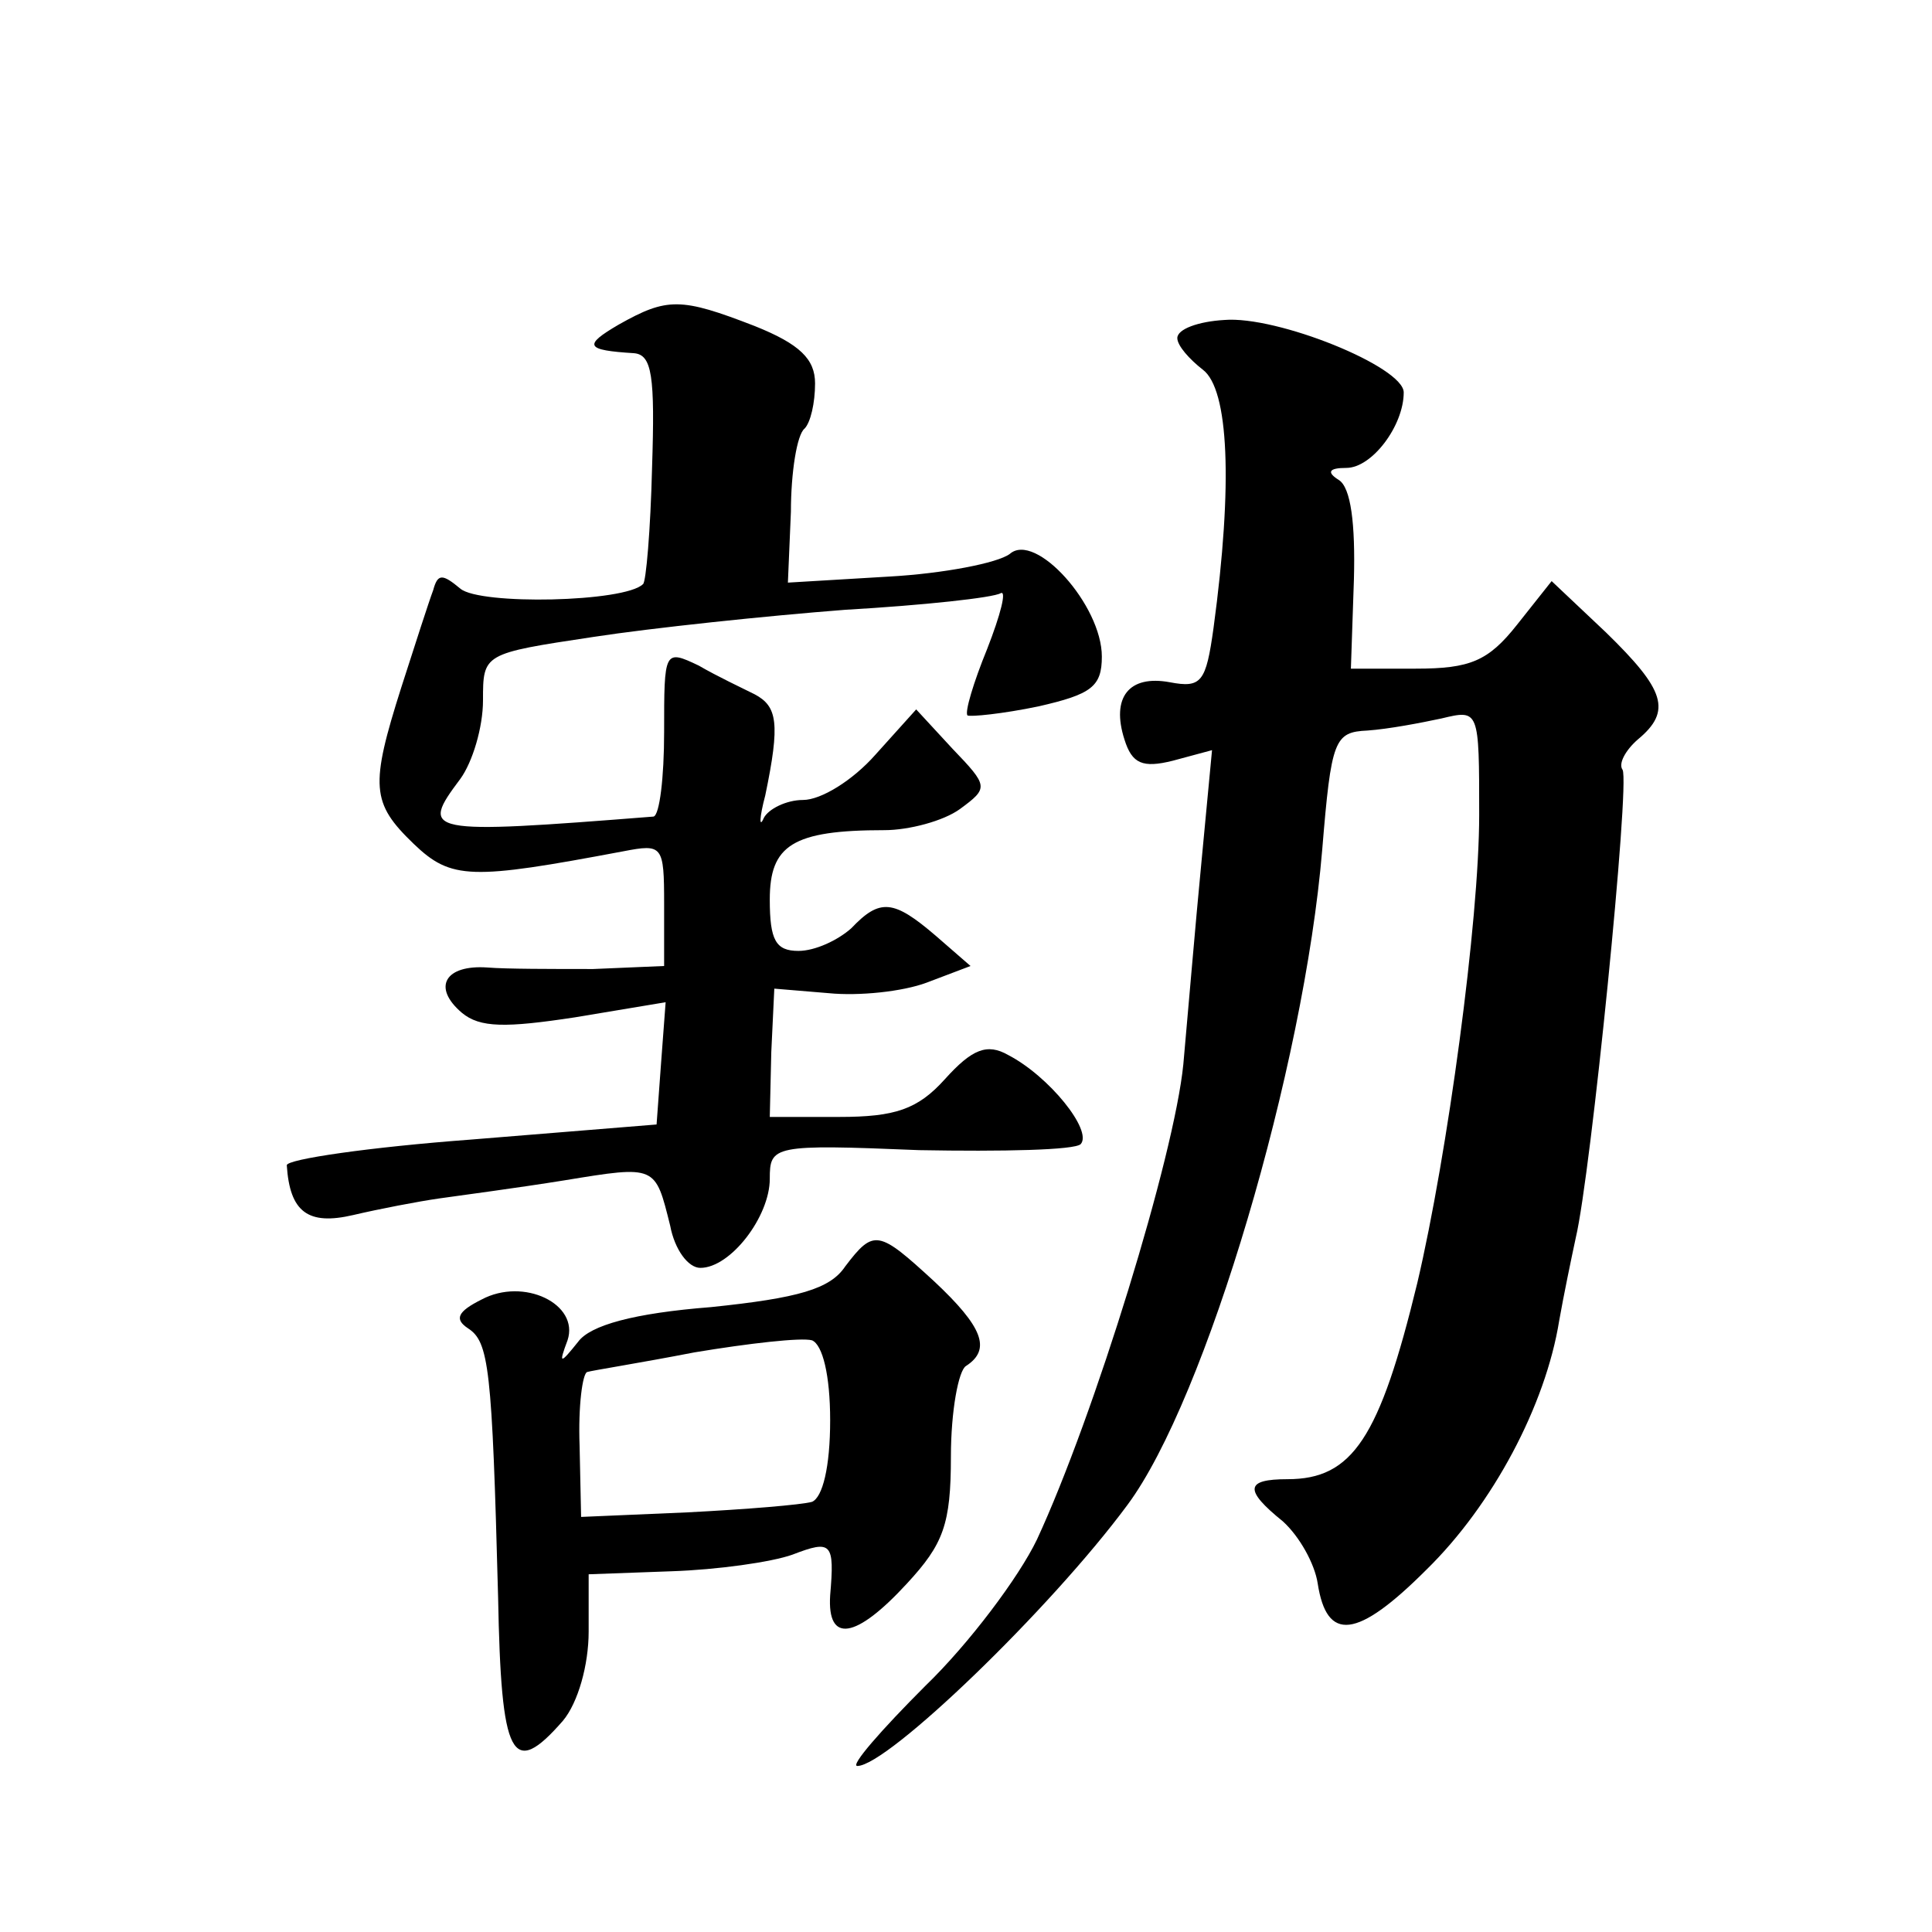
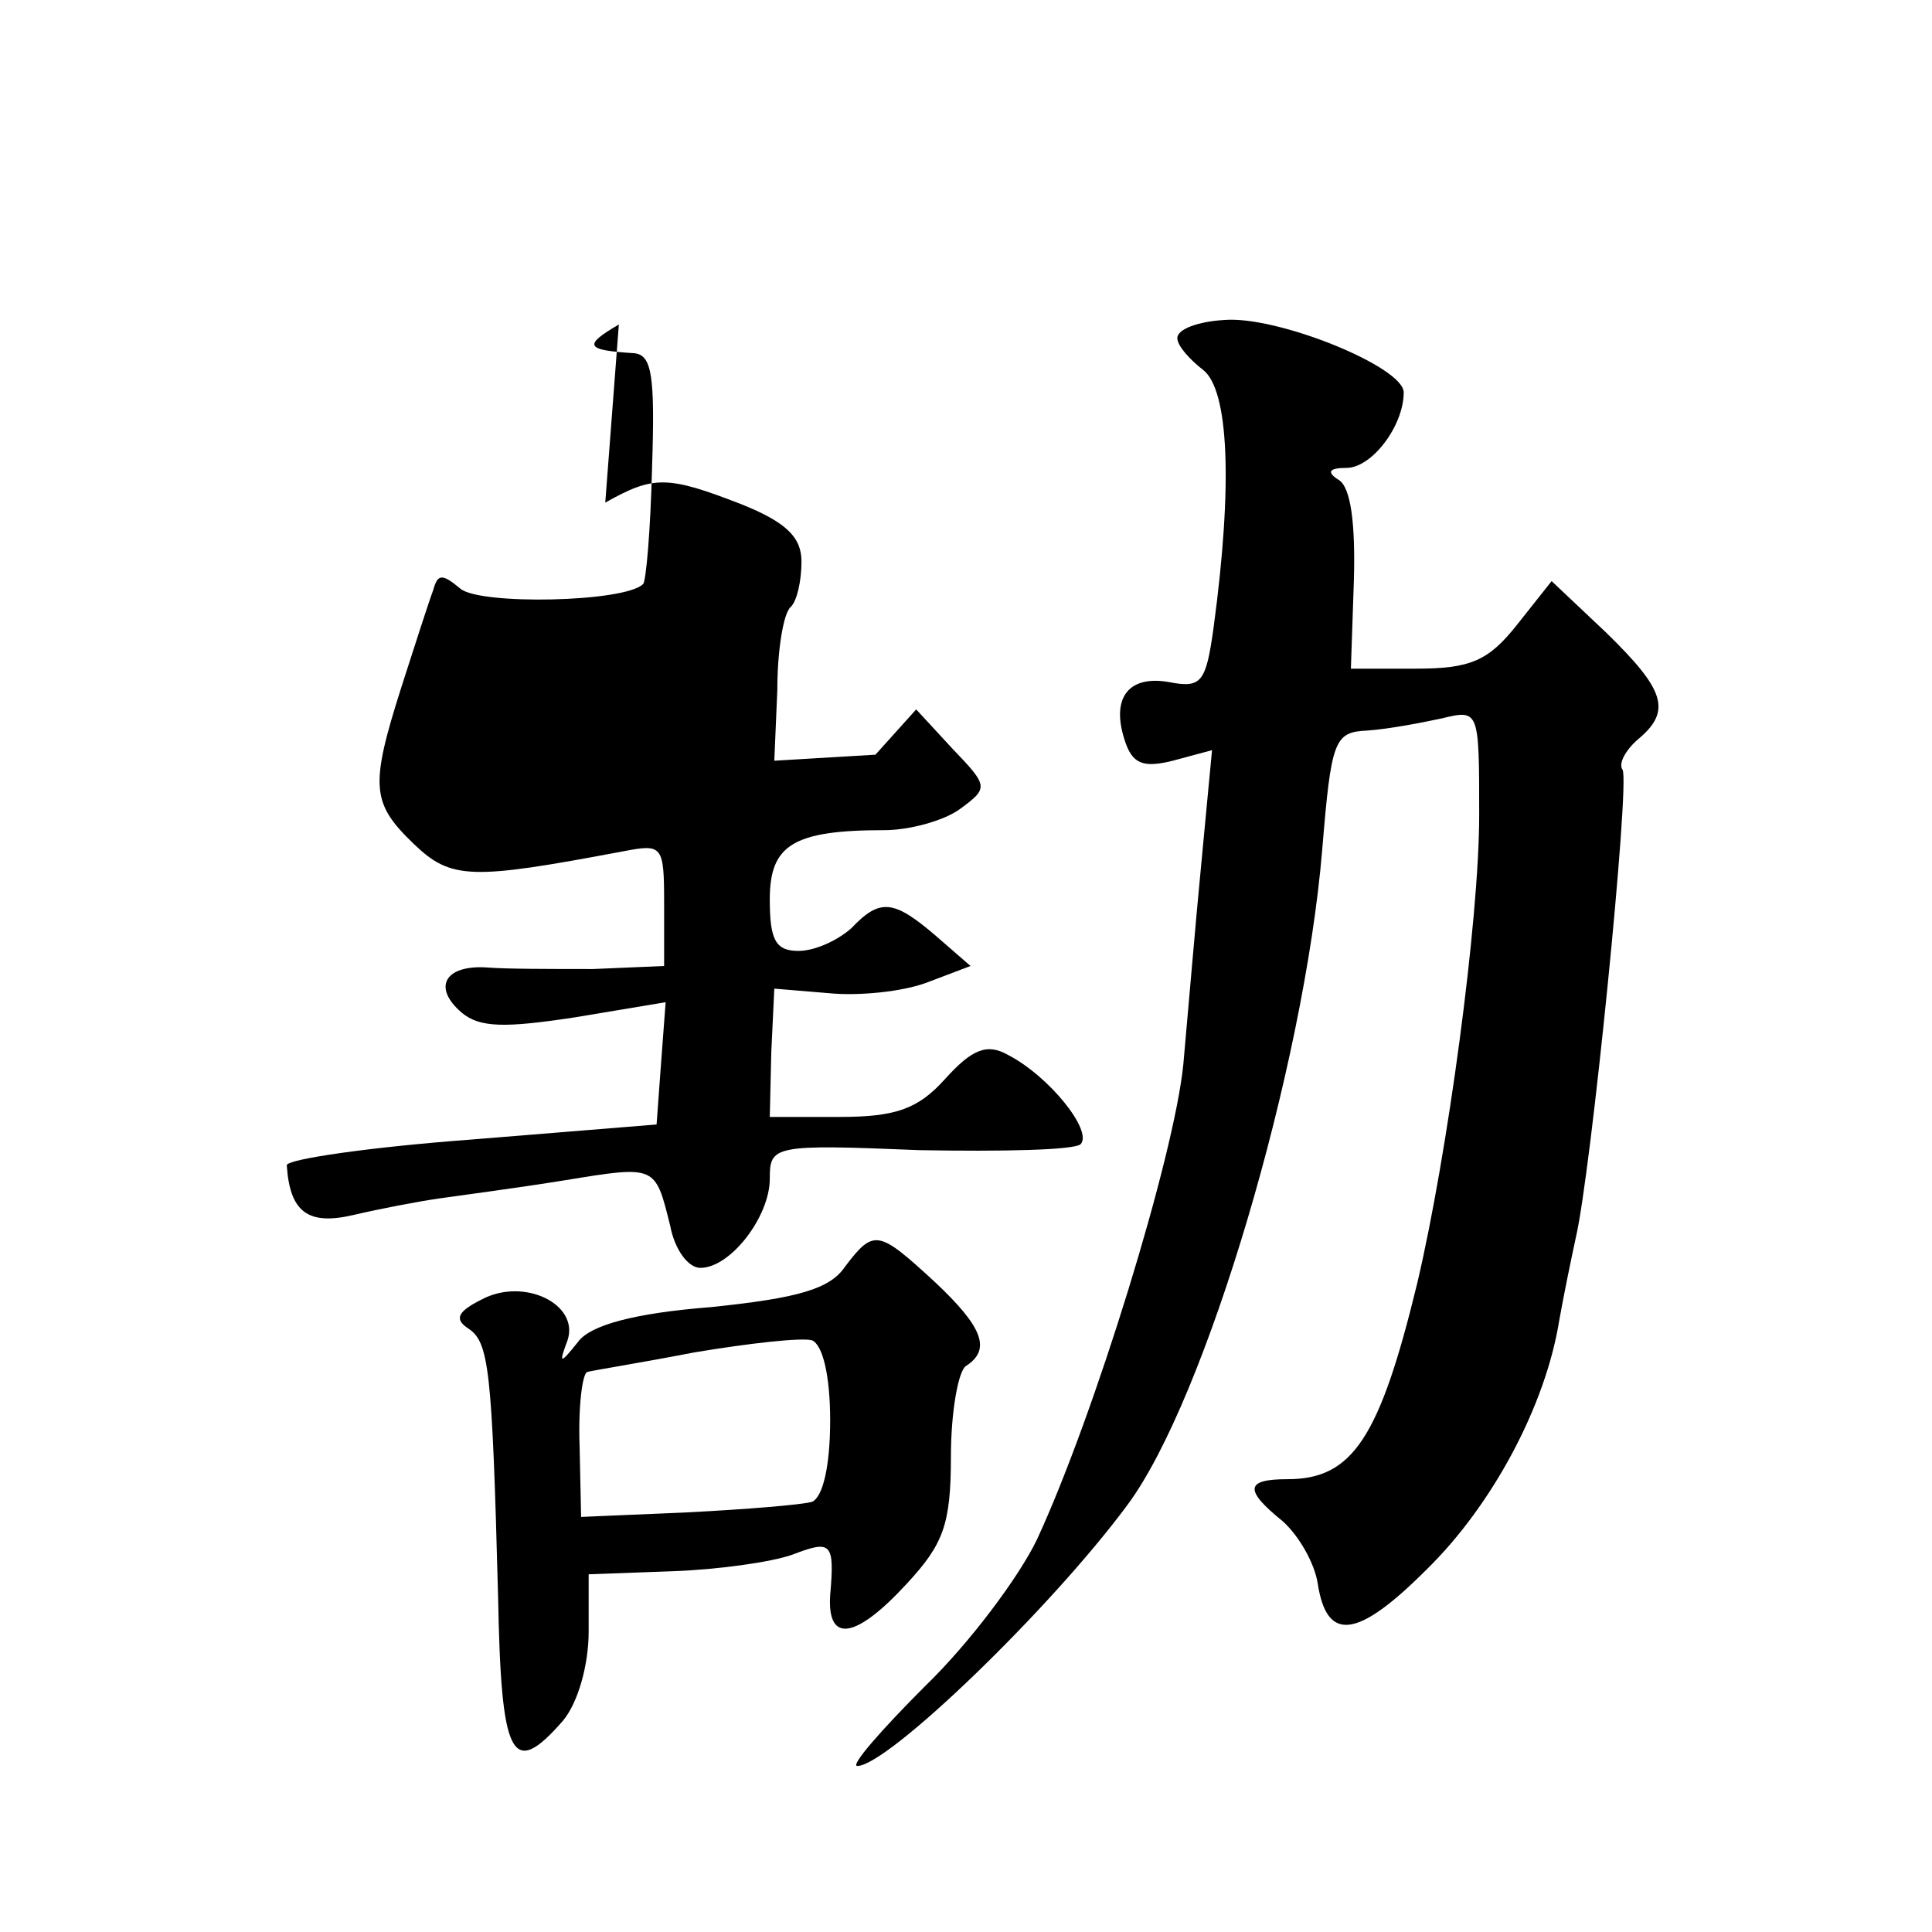
<svg xmlns="http://www.w3.org/2000/svg" version="1.0" width="128pt" height="128pt" viewBox="0 0 128 128" preserveAspectRatio="xMidYMid meet">
  <g transform="translate(0,128) scale(0.1,-0.1)" fill="#0" stroke="none">
-     <path d="M410 1065 c-24 -14 -22 -17 10 -19 12 -1 14 -15 12 -76 -1 -41 -4 -76 -6 -77 -12 -12 -108 -14 -121 -3 -12 10 -15 10 -18 -1 -3 -8 -12 -36 -21 -64 -21 -66 -20 -77 8 -104 25 -24 38 -24 139 -5 26 5 27 4 27 -35 l0 -41 -47 -2 c-27 0 -58 0 -70 1 -28 2 -37 -13 -17 -30 12 -10 29 -10 75 -3 l60 10 -3 -40 -3 -41 -123 -10 c-67 -5 -122 -13 -122 -17 2 -31 14 -40 44 -33 17 4 43 9 57 11 14 2 52 7 83 12 61 10 60 10 70 -30 3 -16 12 -28 20 -28 20 0 46 34 46 59 0 22 2 23 99 19 55 -1 103 0 107 4 8 9 -21 45 -48 59 -14 8 -24 4 -42 -16 -18 -20 -33 -25 -70 -25 l-46 0 1 43 2 42 36 -3 c20 -2 49 1 65 7 l29 11 -23 20 c-28 24 -37 25 -56 5 -9 -8 -24 -15 -35 -15 -15 0 -19 7 -19 34 0 36 15 46 76 46 16 0 39 6 50 14 19 14 19 15 -5 40 l-24 26 -27 -30 c-15 -17 -36 -30 -48 -30 -11 0 -23 -6 -26 -12 -3 -7 -3 0 1 15 10 48 8 59 -7 67 -8 4 -25 12 -37 19 -23 11 -23 10 -23 -44 0 -30 -3 -55 -7 -56 -152 -12 -155 -11 -128 25 8 11 15 34 15 52 0 31 0 31 73 42 39 6 115 14 167 18 52 3 98 8 103 11 4 2 0 -14 -9 -37 -9 -22 -15 -42 -13 -44 2 -1 23 1 47 6 35 8 42 13 42 33 0 34 -44 83 -61 68 -8 -6 -44 -13 -80 -15 l-67 -4 2 47 c0 26 4 51 9 55 4 4 7 17 7 30 0 16 -10 26 -40 38 -49 19 -58 19 -90 1z M780 1056 c0 -5 8 -14 17 -21 17 -13 20 -75 7 -171 -5 -36 -8 -40 -29 -36 -27 5 -39 -10 -30 -38 5 -16 12 -19 32 -14 l26 7 -7 -74 c-4 -41 -9 -101 -12 -134 -6 -61 -59 -233 -97 -315 -12 -25 -45 -69 -74 -97 -29 -29 -50 -53 -45 -53 20 0 128 104 179 173 52 70 117 290 129 434 6 73 8 78 30 79 14 1 35 5 49 8 25 6 25 6 25 -64 0 -70 -21 -225 -41 -310 -25 -103 -43 -130 -86 -130 -28 0 -29 -7 -3 -28 11 -10 21 -28 23 -41 6 -39 26 -37 72 9 44 43 79 109 88 165 3 17 8 41 11 55 10 42 36 301 31 310 -3 4 2 13 10 20 23 19 18 33 -21 71 l-36 34 -23 -29 c-19 -24 -31 -29 -67 -29 l-43 0 2 59 c1 37 -2 61 -10 66 -8 5 -7 8 5 8 17 0 38 28 38 50 0 17 -84 51 -119 48 -17 -1 -31 -6 -31 -12z M560 441 c-10 -15 -31 -21 -89 -27 -51 -4 -80 -12 -88 -23 -12 -15 -13 -15 -7 1 8 24 -29 42 -57 27 -16 -8 -18 -13 -9 -19 14 -9 16 -26 20 -178 2 -107 9 -121 43 -82 10 12 17 37 17 59 l0 38 55 2 c30 1 66 6 80 11 26 10 28 8 25 -27 -2 -32 17 -29 51 8 24 26 29 39 29 84 0 30 5 57 10 60 17 11 11 26 -21 56 -37 34 -40 35 -59 10z m-10 -102 c0 -31 -5 -51 -12 -54 -7 -2 -44 -5 -83 -7 l-70 -3 -1 47 c-1 27 2 48 5 49 3 1 35 6 71 13 36 6 71 10 78 8 7 -3 12 -23 12 -53z" />
+     <path d="M410 1065 c-24 -14 -22 -17 10 -19 12 -1 14 -15 12 -76 -1 -41 -4 -76 -6 -77 -12 -12 -108 -14 -121 -3 -12 10 -15 10 -18 -1 -3 -8 -12 -36 -21 -64 -21 -66 -20 -77 8 -104 25 -24 38 -24 139 -5 26 5 27 4 27 -35 l0 -41 -47 -2 c-27 0 -58 0 -70 1 -28 2 -37 -13 -17 -30 12 -10 29 -10 75 -3 l60 10 -3 -40 -3 -41 -123 -10 c-67 -5 -122 -13 -122 -17 2 -31 14 -40 44 -33 17 4 43 9 57 11 14 2 52 7 83 12 61 10 60 10 70 -30 3 -16 12 -28 20 -28 20 0 46 34 46 59 0 22 2 23 99 19 55 -1 103 0 107 4 8 9 -21 45 -48 59 -14 8 -24 4 -42 -16 -18 -20 -33 -25 -70 -25 l-46 0 1 43 2 42 36 -3 c20 -2 49 1 65 7 l29 11 -23 20 c-28 24 -37 25 -56 5 -9 -8 -24 -15 -35 -15 -15 0 -19 7 -19 34 0 36 15 46 76 46 16 0 39 6 50 14 19 14 19 15 -5 40 l-24 26 -27 -30 l-67 -4 2 47 c0 26 4 51 9 55 4 4 7 17 7 30 0 16 -10 26 -40 38 -49 19 -58 19 -90 1z M780 1056 c0 -5 8 -14 17 -21 17 -13 20 -75 7 -171 -5 -36 -8 -40 -29 -36 -27 5 -39 -10 -30 -38 5 -16 12 -19 32 -14 l26 7 -7 -74 c-4 -41 -9 -101 -12 -134 -6 -61 -59 -233 -97 -315 -12 -25 -45 -69 -74 -97 -29 -29 -50 -53 -45 -53 20 0 128 104 179 173 52 70 117 290 129 434 6 73 8 78 30 79 14 1 35 5 49 8 25 6 25 6 25 -64 0 -70 -21 -225 -41 -310 -25 -103 -43 -130 -86 -130 -28 0 -29 -7 -3 -28 11 -10 21 -28 23 -41 6 -39 26 -37 72 9 44 43 79 109 88 165 3 17 8 41 11 55 10 42 36 301 31 310 -3 4 2 13 10 20 23 19 18 33 -21 71 l-36 34 -23 -29 c-19 -24 -31 -29 -67 -29 l-43 0 2 59 c1 37 -2 61 -10 66 -8 5 -7 8 5 8 17 0 38 28 38 50 0 17 -84 51 -119 48 -17 -1 -31 -6 -31 -12z M560 441 c-10 -15 -31 -21 -89 -27 -51 -4 -80 -12 -88 -23 -12 -15 -13 -15 -7 1 8 24 -29 42 -57 27 -16 -8 -18 -13 -9 -19 14 -9 16 -26 20 -178 2 -107 9 -121 43 -82 10 12 17 37 17 59 l0 38 55 2 c30 1 66 6 80 11 26 10 28 8 25 -27 -2 -32 17 -29 51 8 24 26 29 39 29 84 0 30 5 57 10 60 17 11 11 26 -21 56 -37 34 -40 35 -59 10z m-10 -102 c0 -31 -5 -51 -12 -54 -7 -2 -44 -5 -83 -7 l-70 -3 -1 47 c-1 27 2 48 5 49 3 1 35 6 71 13 36 6 71 10 78 8 7 -3 12 -23 12 -53z" />
  </g>
</svg>